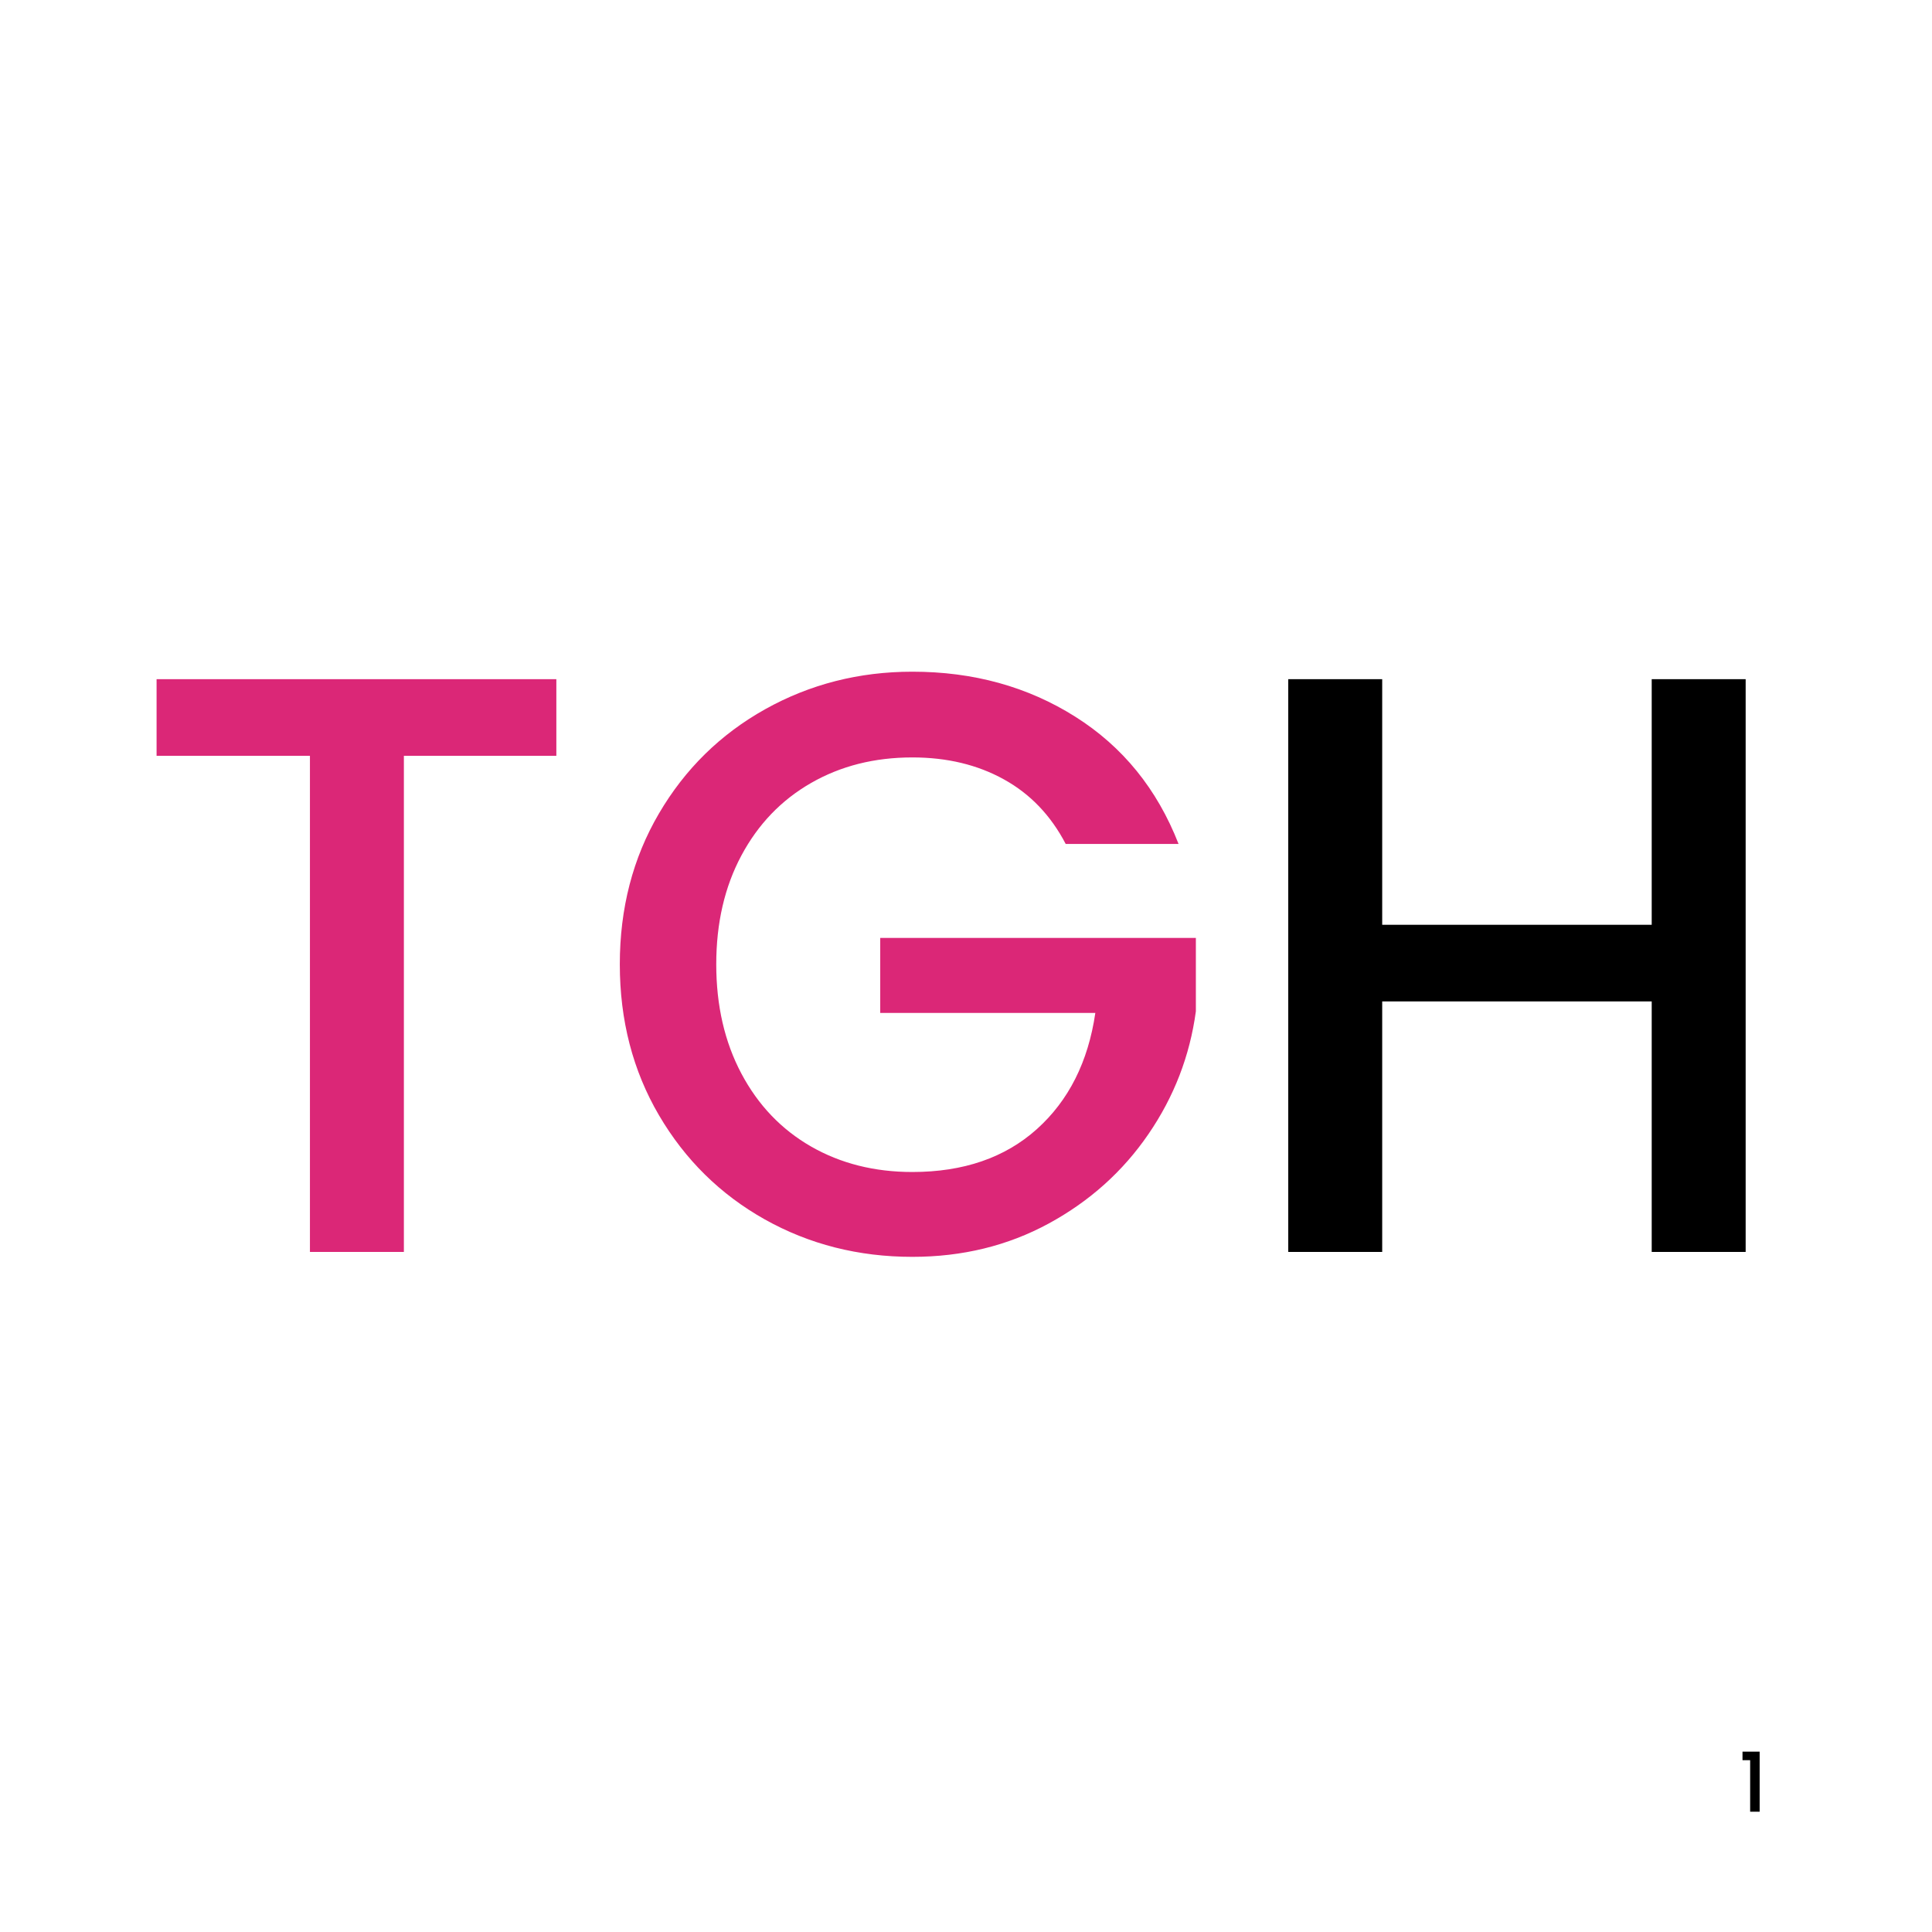
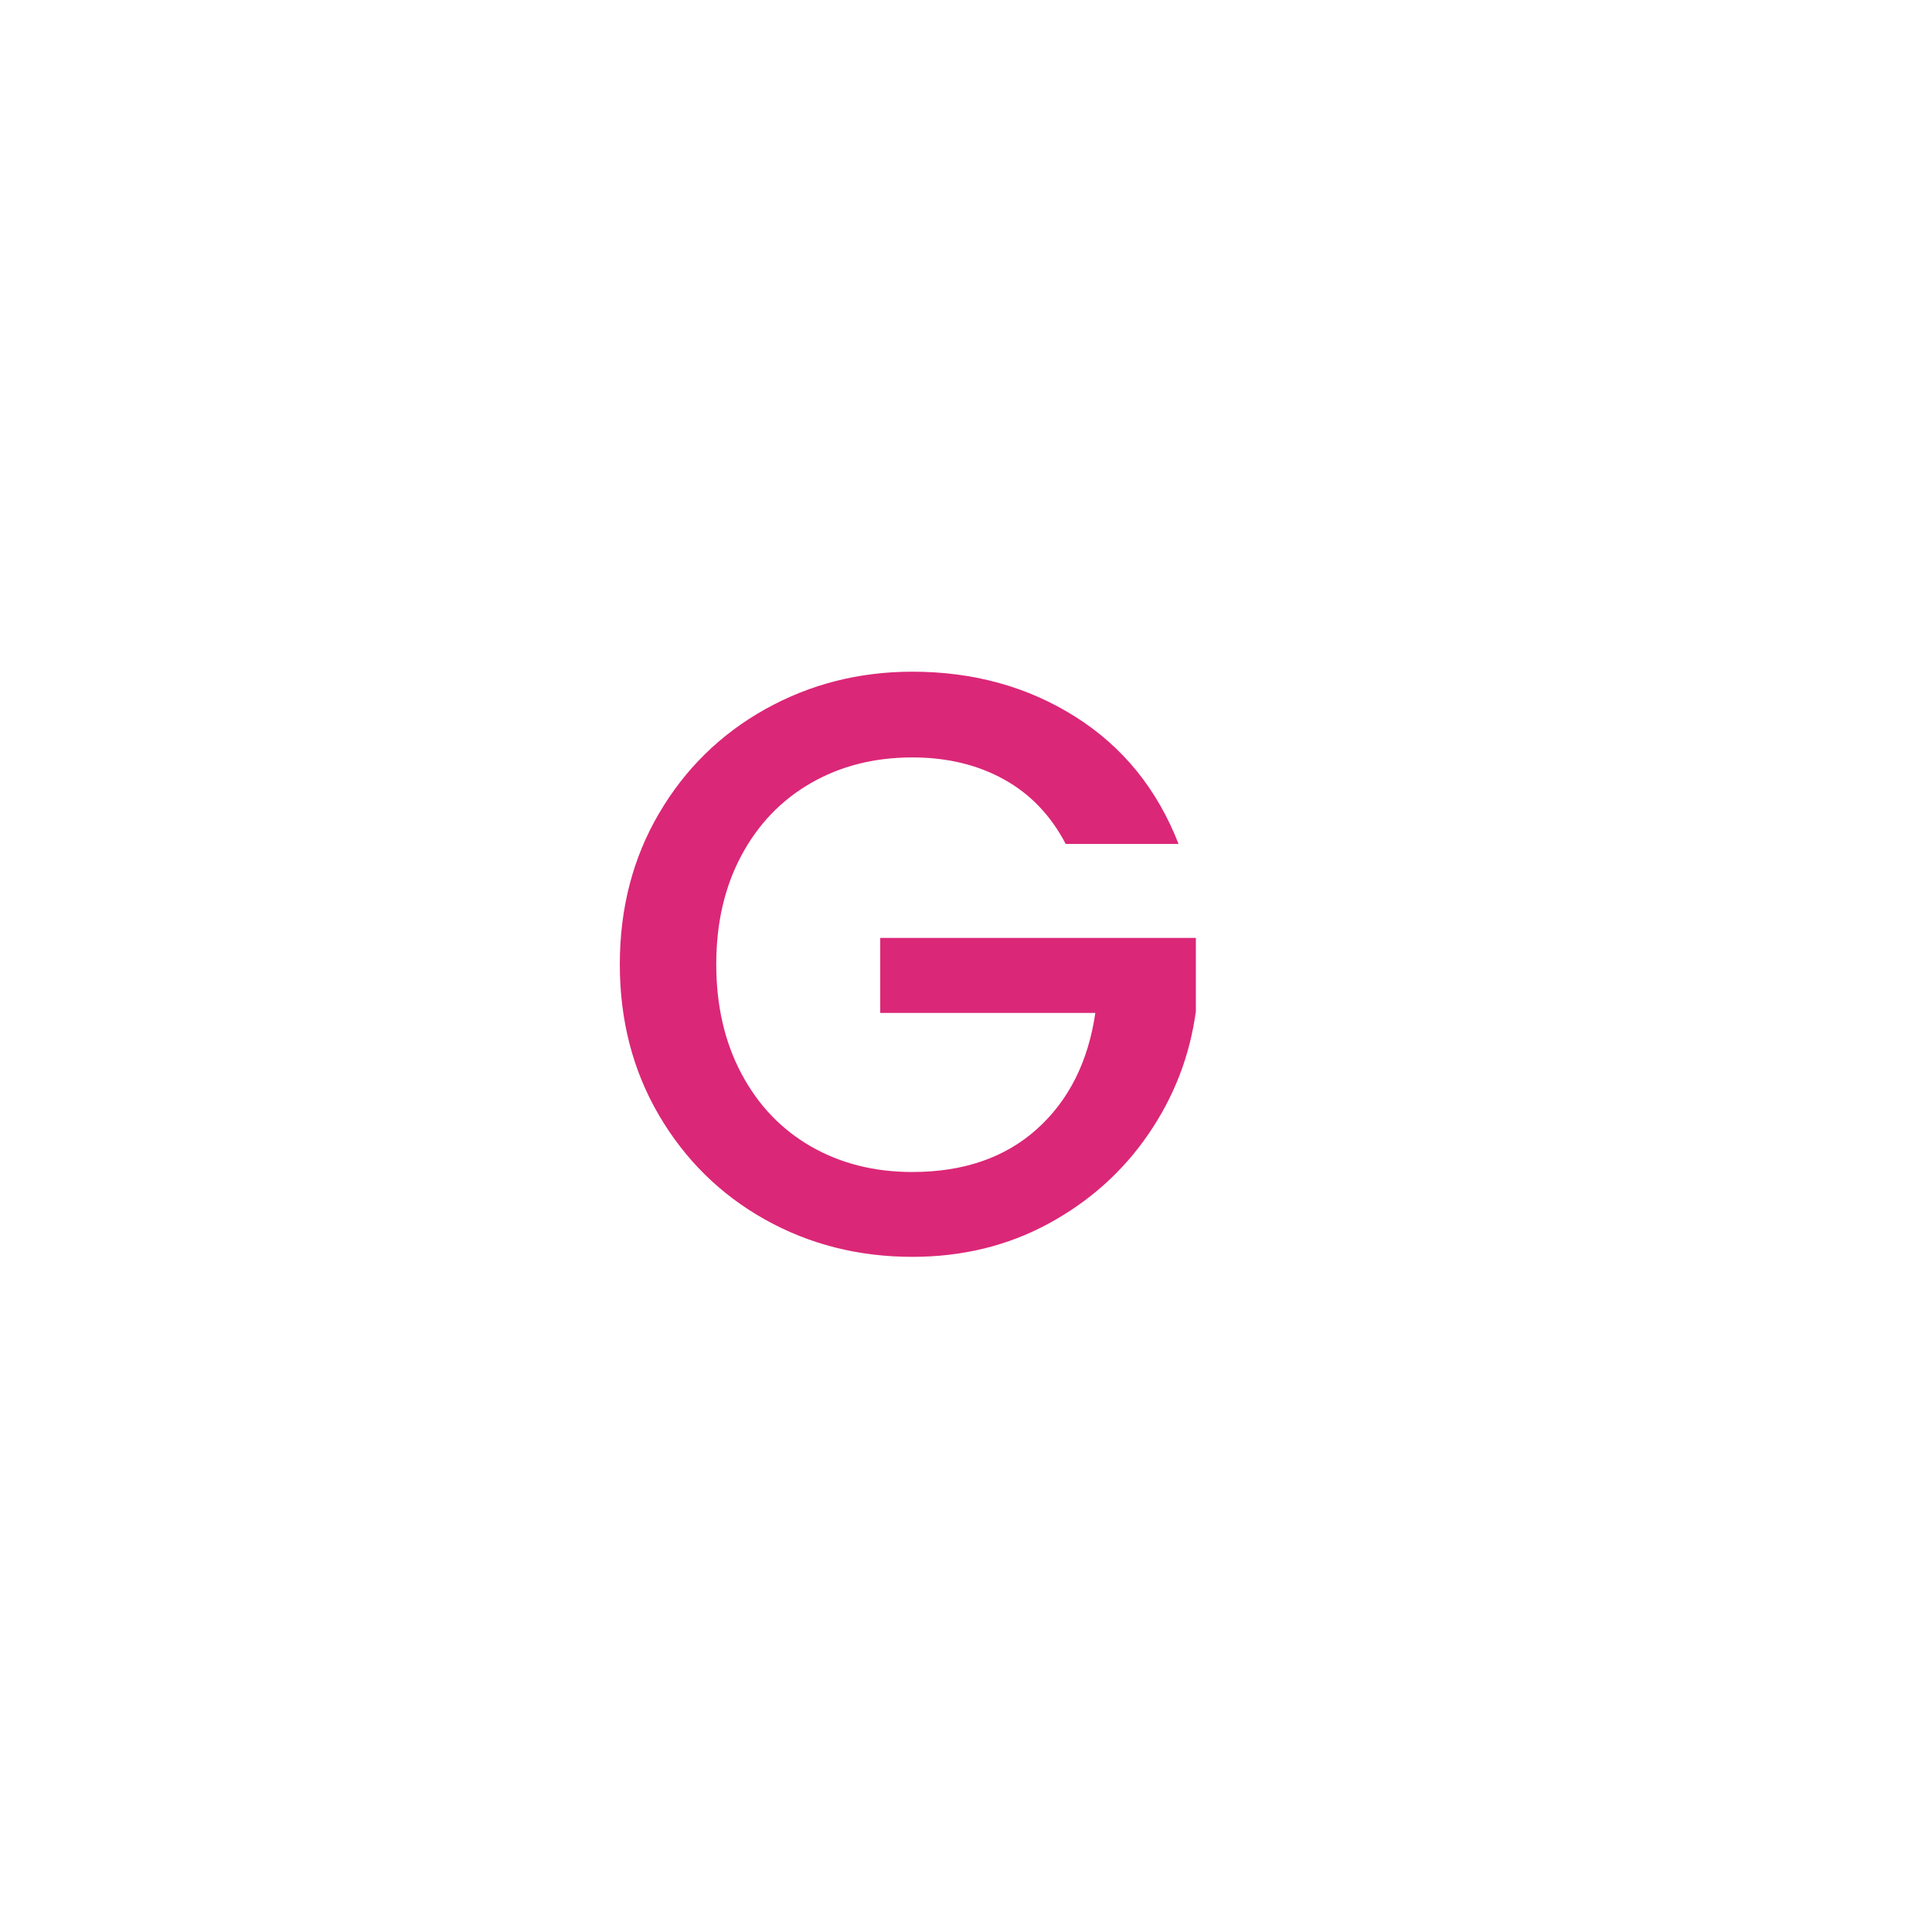
<svg xmlns="http://www.w3.org/2000/svg" width="500" zoomAndPan="magnify" viewBox="0 0 375 375" height="500" preserveAspectRatio="xMidYMid meet" version="1.2">
  <defs />
  <g id="6109bc0cac">
    <g style="fill:#db2777;fill-opacity:1;">
      <g transform="translate(24.158, 243)">
-         <path style="stroke:none" d="M 83.828 -111.172 L 83.828 -96.297 L 54.234 -96.297 L 54.234 0 L 36 0 L 36 -96.297 L 6.234 -96.297 L 6.234 -111.172 Z M 83.828 -111.172 " />
-       </g>
+         </g>
    </g>
    <g style="fill:#db2777;fill-opacity:1;">
      <g transform="translate(114.383, 243)">
        <path style="stroke:none" d="M 92.469 -79.188 C 89.582 -84.727 85.578 -88.91 80.453 -91.734 C 75.336 -94.566 69.422 -95.984 62.703 -95.984 C 55.348 -95.984 48.789 -94.328 43.031 -91.016 C 37.27 -87.711 32.766 -83.02 29.516 -76.938 C 26.266 -70.863 24.641 -63.828 24.641 -55.828 C 24.641 -47.828 26.266 -40.758 29.516 -34.625 C 32.766 -28.5 37.27 -23.781 43.031 -20.469 C 48.789 -17.164 55.348 -15.516 62.703 -15.516 C 72.617 -15.516 80.672 -18.285 86.859 -23.828 C 93.047 -29.379 96.832 -36.898 98.219 -46.391 L 56.469 -46.391 L 56.469 -60.953 L 117.734 -60.953 L 117.734 -46.703 C 116.566 -38.066 113.5 -30.125 108.531 -22.875 C 103.57 -15.625 97.117 -9.836 89.172 -5.516 C 81.234 -1.203 72.41 0.953 62.703 0.953 C 52.254 0.953 42.707 -1.469 34.062 -6.312 C 25.426 -11.164 18.578 -17.91 13.516 -26.547 C 8.453 -35.191 5.922 -44.953 5.922 -55.828 C 5.922 -66.703 8.453 -76.457 13.516 -85.094 C 18.578 -93.738 25.453 -100.488 34.141 -105.344 C 42.836 -110.195 52.359 -112.625 62.703 -112.625 C 74.547 -112.625 85.078 -109.719 94.297 -103.906 C 103.523 -98.094 110.219 -89.852 114.375 -79.188 Z M 92.469 -79.188 " />
      </g>
    </g>
    <g style="fill:#000000;fill-opacity:1;">
      <g transform="translate(238.049, 243)">
-         <path style="stroke:none" d="M 100.781 -111.172 L 100.781 0 L 82.547 0 L 82.547 -48.625 L 30.234 -48.625 L 30.234 0 L 12 0 L 12 -111.172 L 30.234 -111.172 L 30.234 -63.5 L 82.547 -63.5 L 82.547 -111.172 Z M 100.781 -111.172 " />
-       </g>
+         </g>
    </g>
    <g style="fill:#000000;fill-opacity:1;">
      <g transform="translate(337.5, 351.65)">
-         <path style="stroke:none" d="M 0.719 -10 L 0.719 -11.656 L 4.047 -11.656 L 4.047 0 L 2.203 0 L 2.203 -10 Z M 0.719 -10 " />
-       </g>
+         </g>
    </g>
  </g>
</svg>